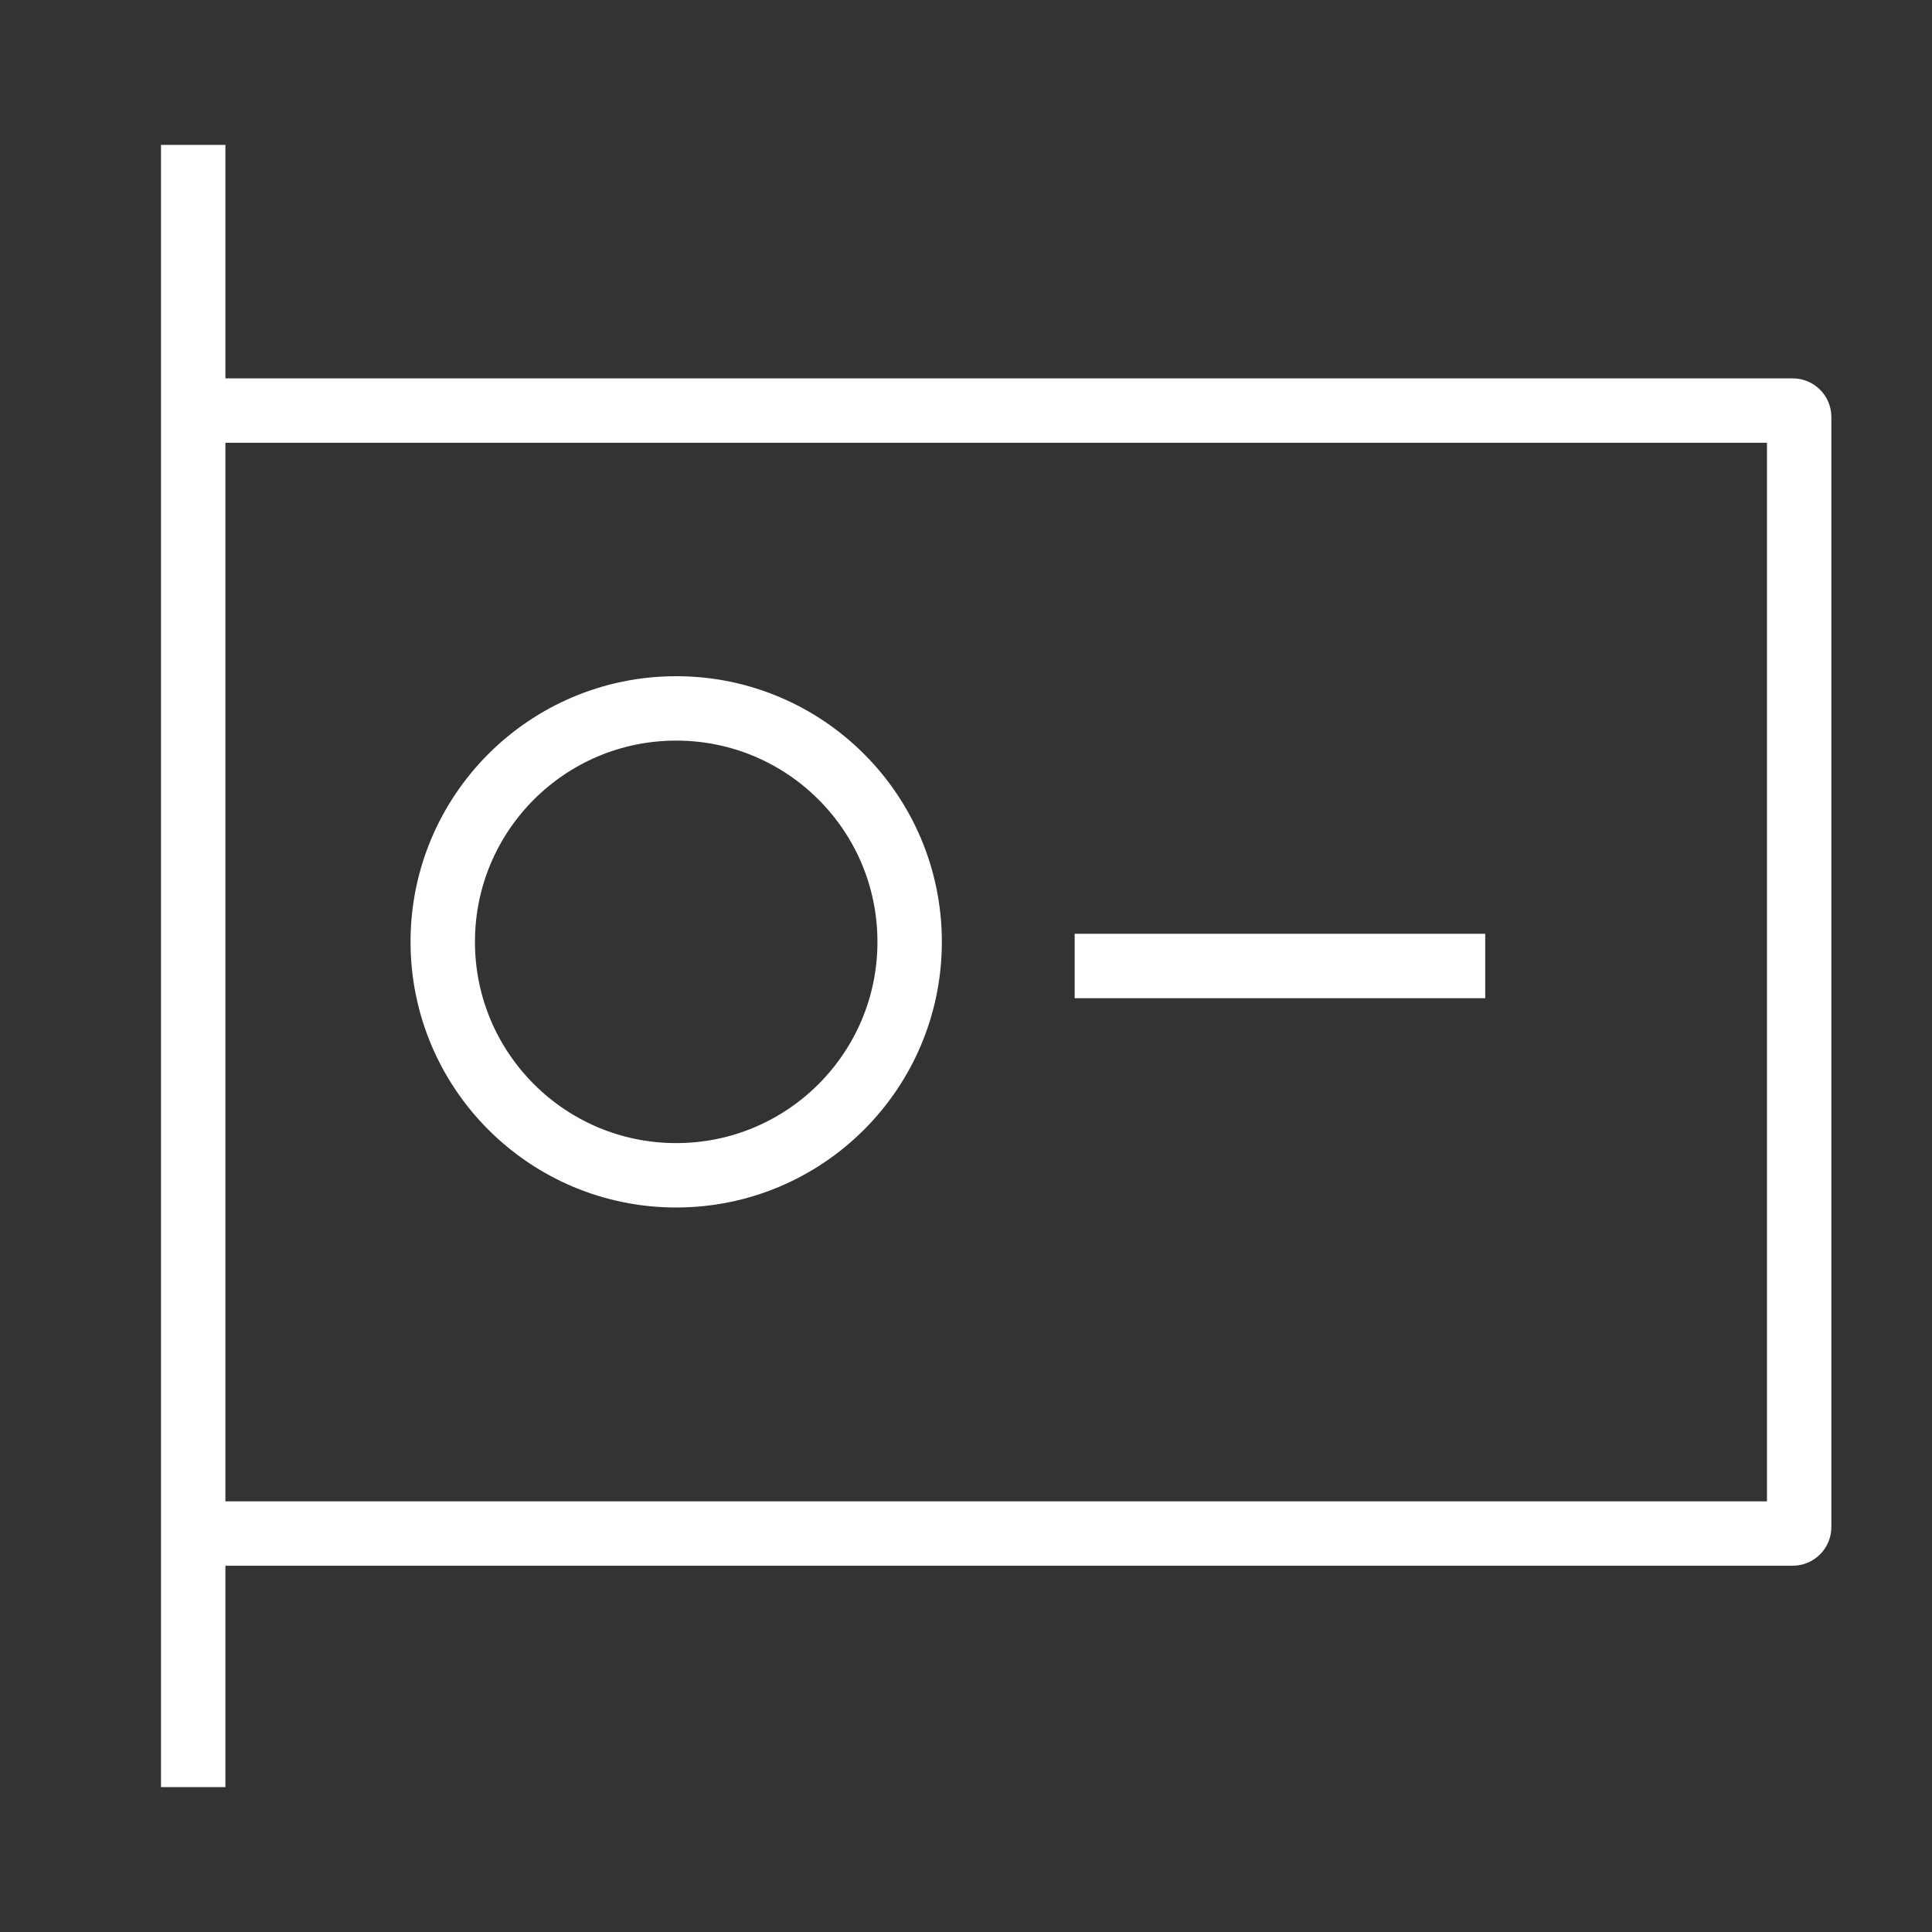
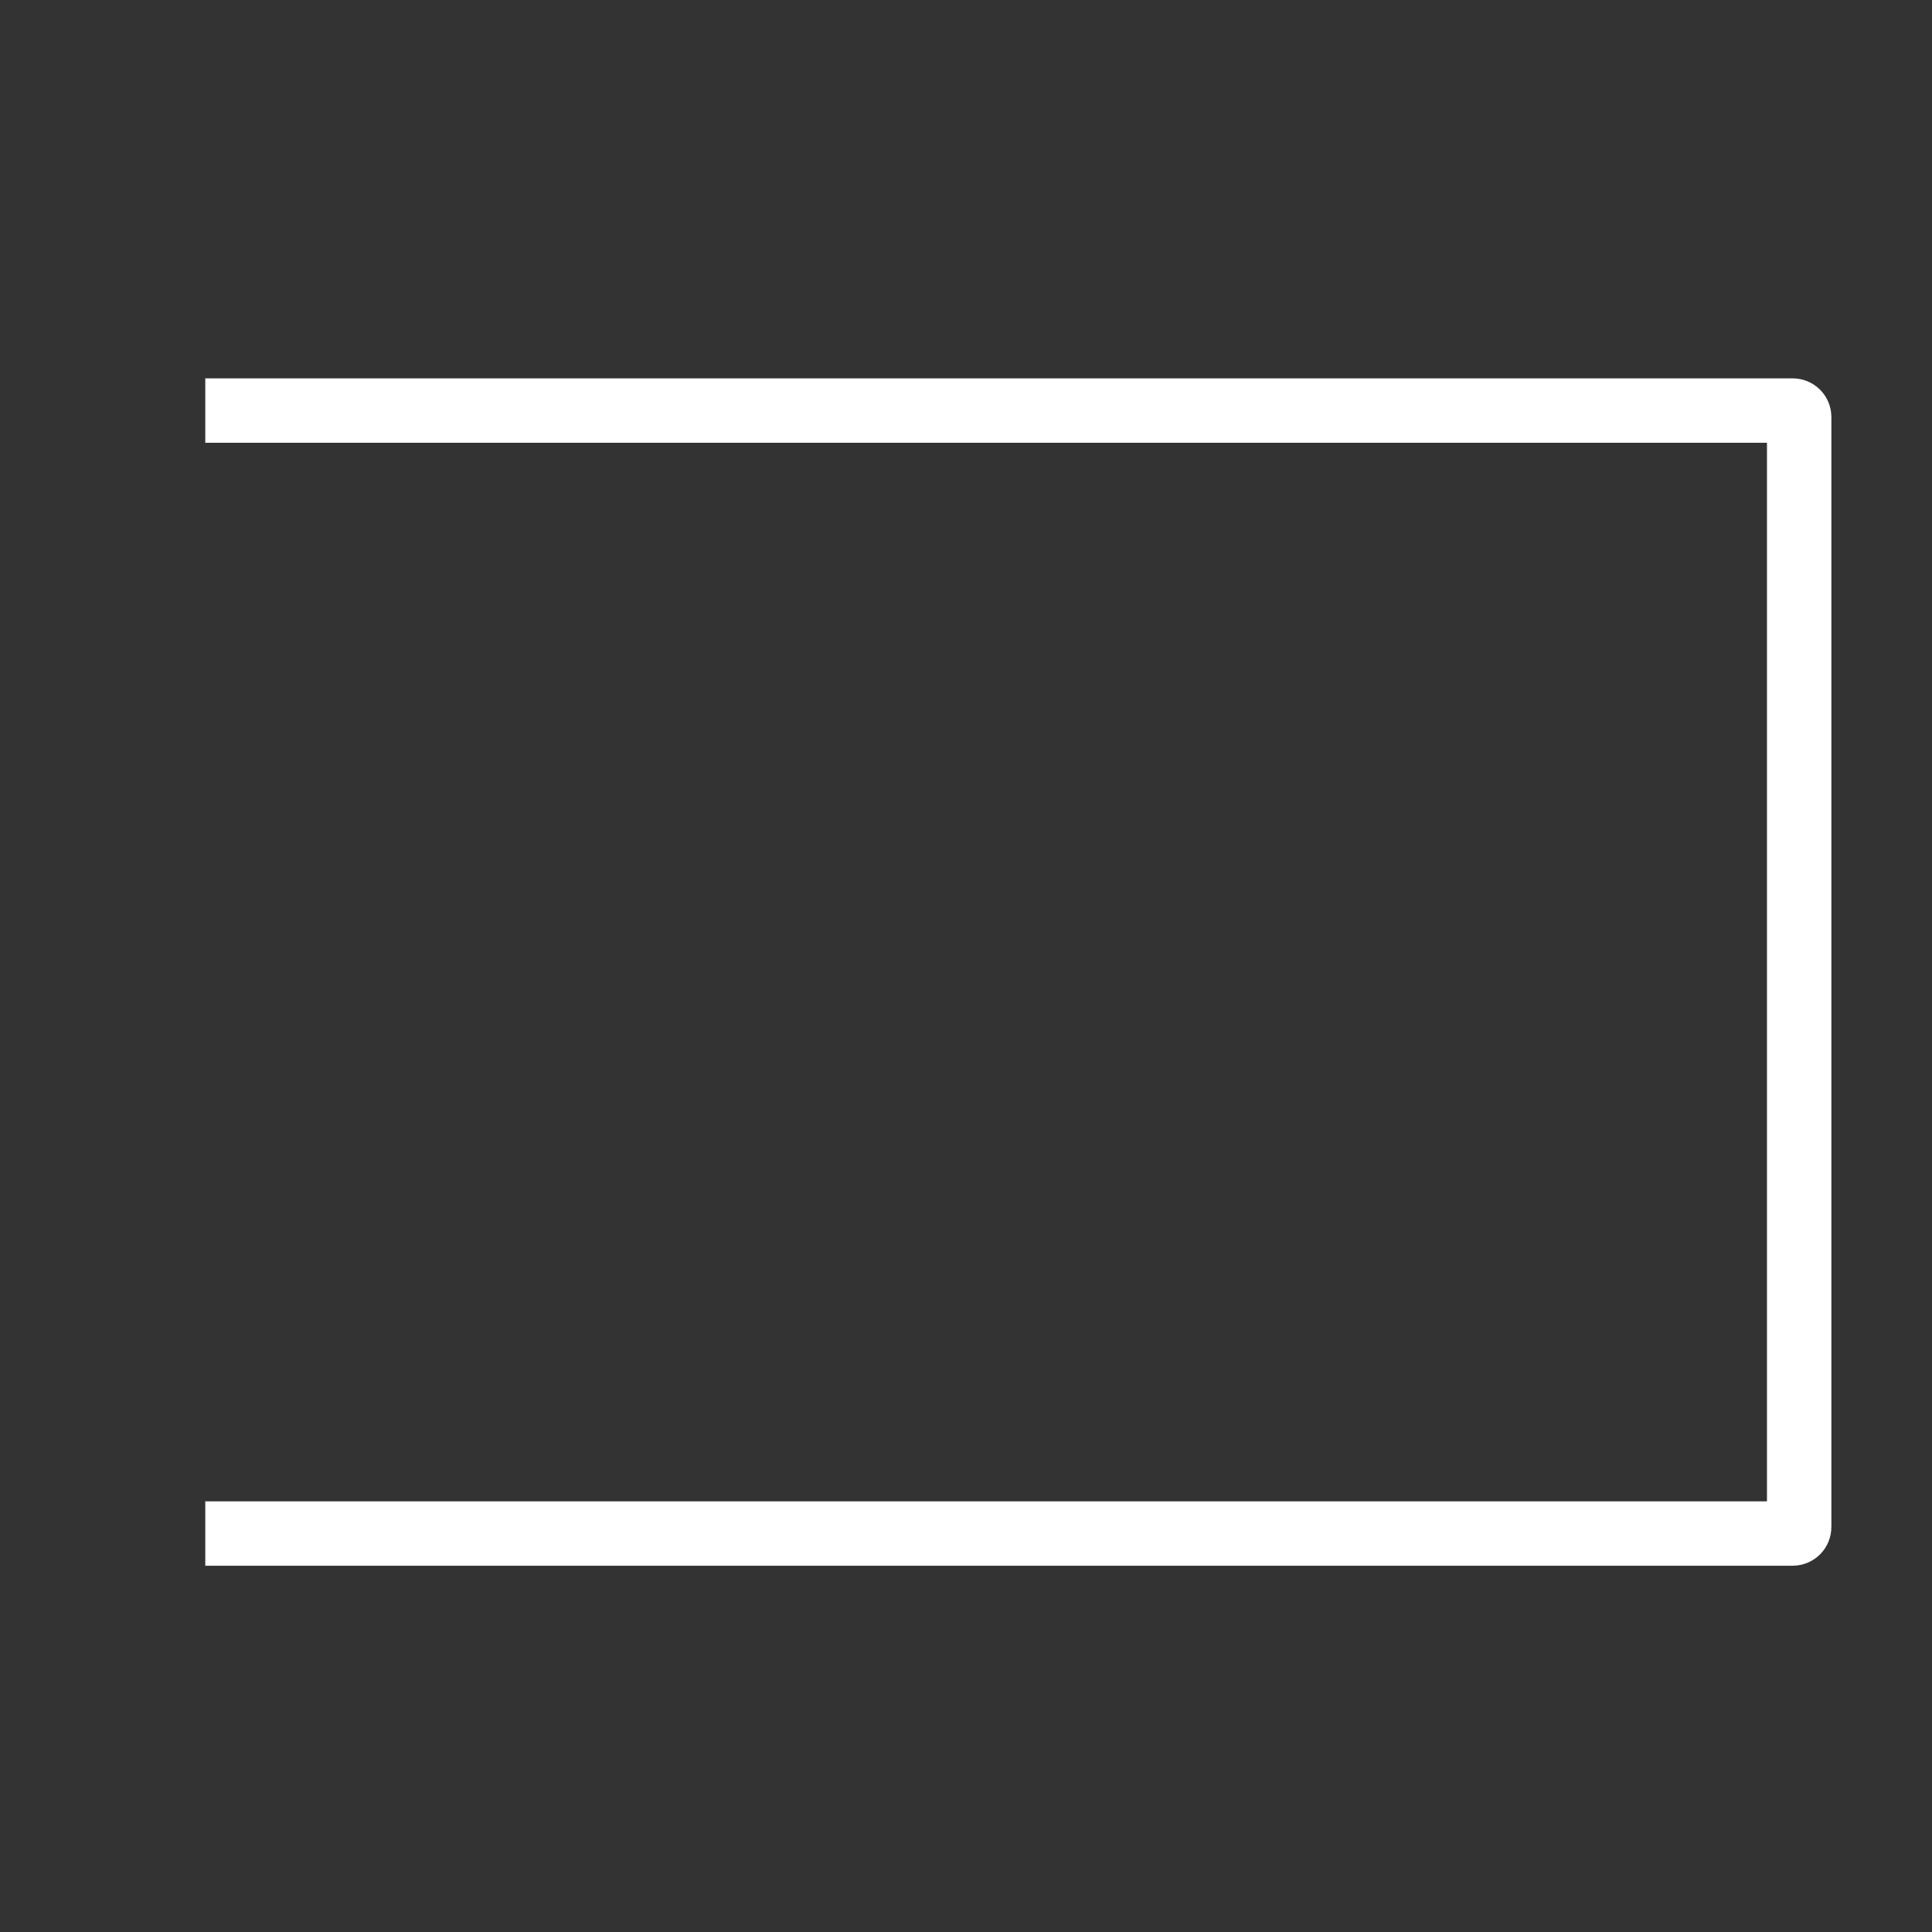
<svg xmlns="http://www.w3.org/2000/svg" width="60" height="60" viewBox="0 0 60 60" fill="none">
  <rect x="0" y="0" width="60" height="60" fill="#333333" stroke="none" />
  <g clip-path="url(#clip0_1043_13262)">
-     <path d="M6 4.5V55.5" stroke="white" stroke-width="2" />
    <path d="M6.375 12.75H55.675C55.785 12.75 55.875 12.839 55.875 12.95V47.425C55.875 47.535 55.785 47.625 55.675 47.625H6.375" stroke="white" stroke-width="2" />
-     <circle cx="21" cy="29.25" r="7.25" stroke="white" stroke-width="2" />
-     <path d="M33.375 30H46.125" stroke="white" stroke-width="2" />
  </g>
  <defs>
    <clipPath id="clip0_1043_13262">
      <rect width="60" height="60" fill="white" />
    </clipPath>
  </defs>
</svg>